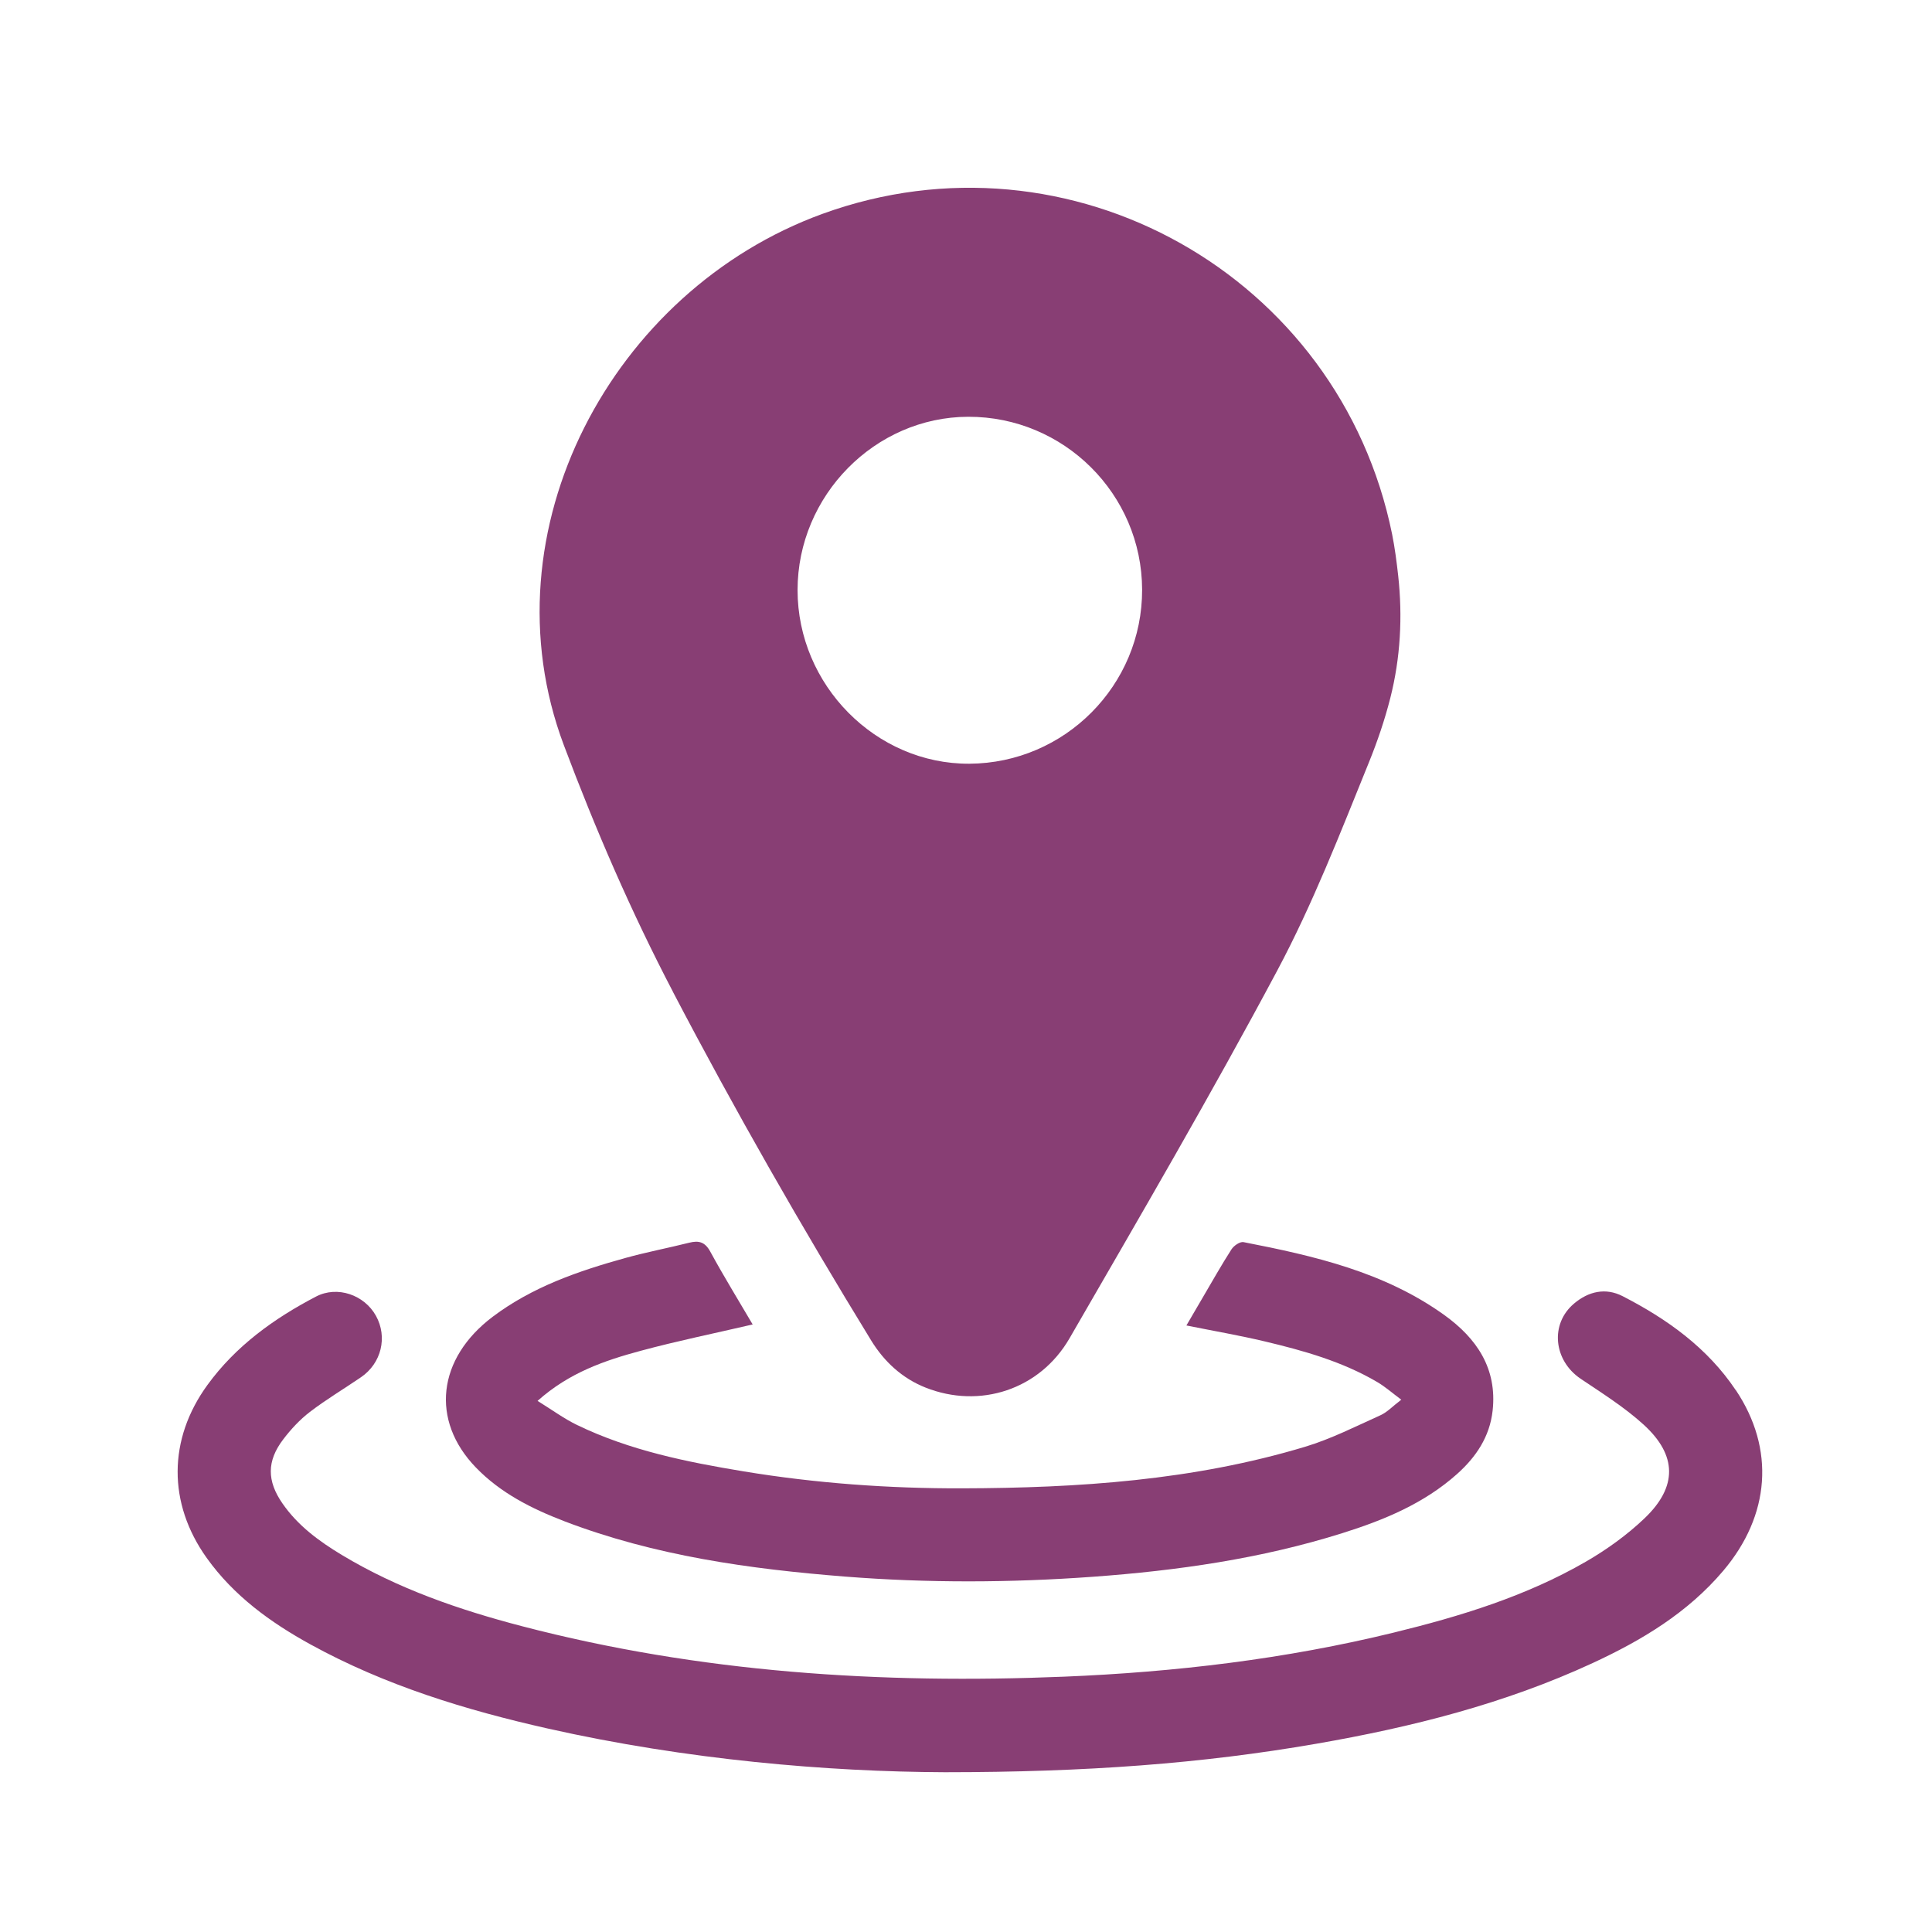
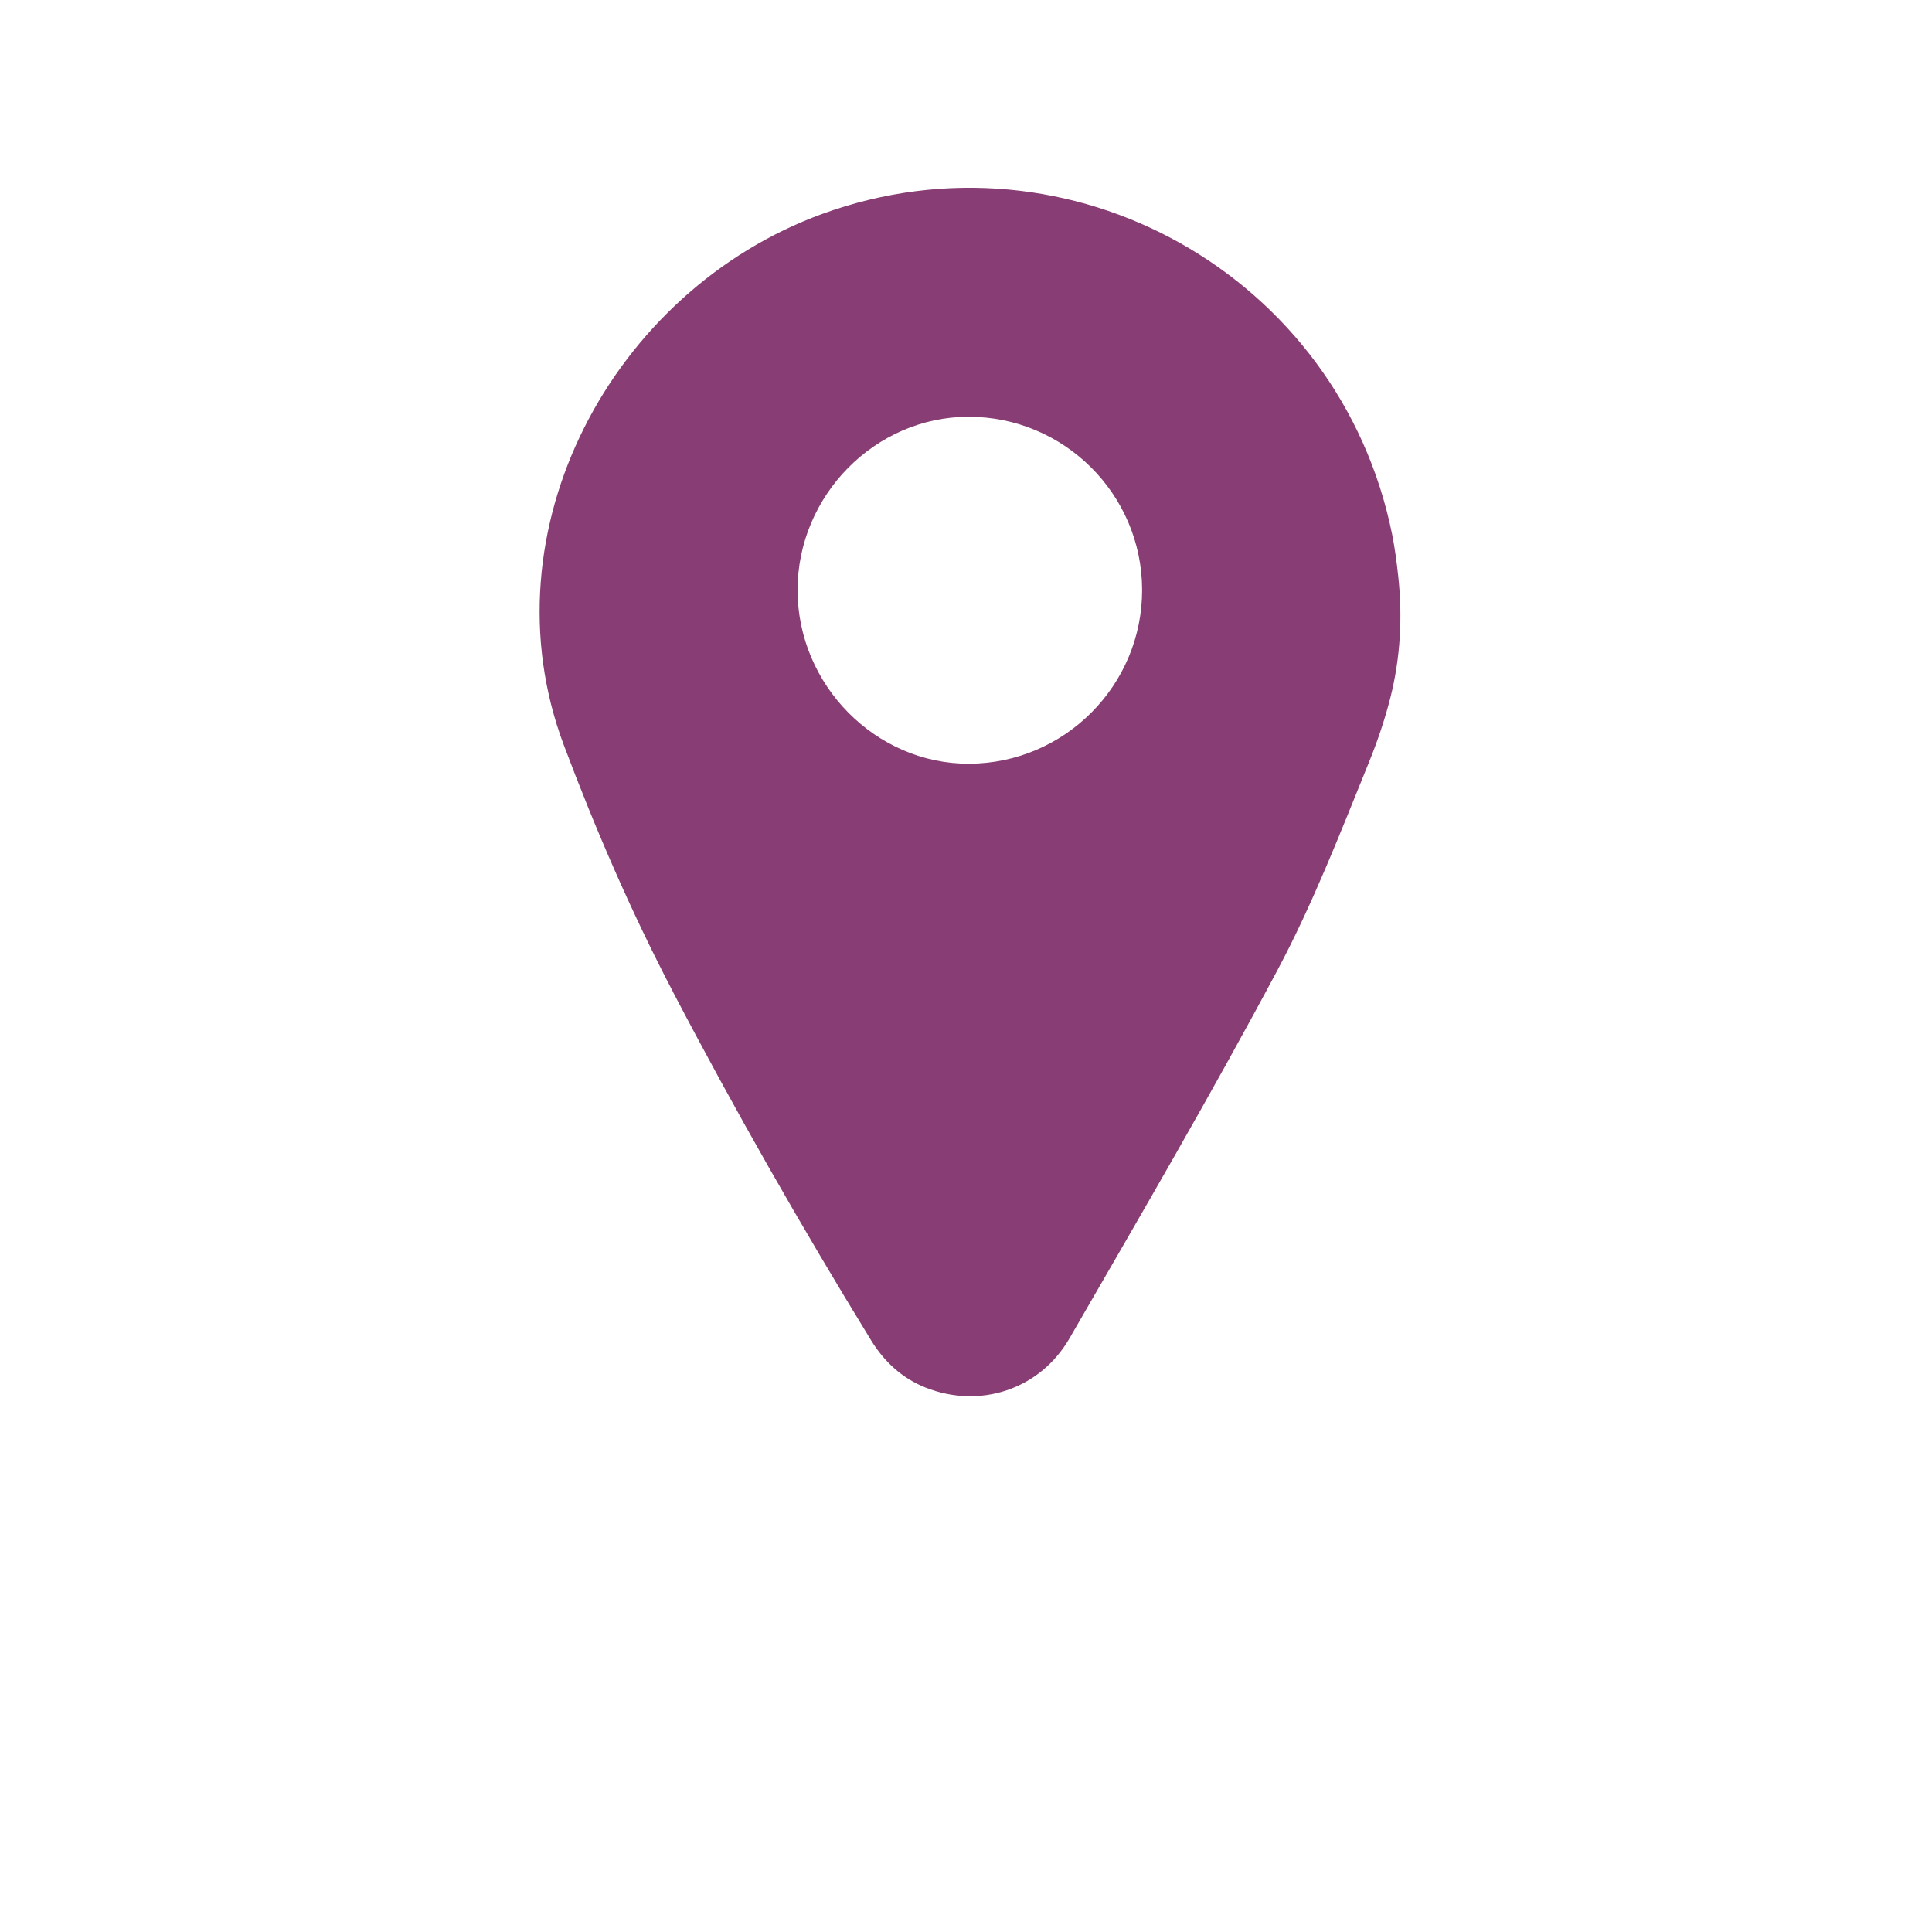
<svg xmlns="http://www.w3.org/2000/svg" id="Warstwa_1" viewBox="0 0 500 500">
  <defs>
    <style>      .cls-1 {        fill: #883e74;      }    </style>
  </defs>
  <path class="cls-1" d="M174.14,256.66c16.05,30.7,33.23,60.74,51.33,90.27,3.39,5.52,8.07,9.8,14.05,12.17,14.08,5.59,29.59.54,37.28-12.76,18.22-31.54,36.6-63.01,53.74-95.14,9.22-17.28,16.36-35.71,23.74-53.91,2.2-5.43,4.09-10.97,5.53-16.64,2.63-10.33,3.21-21.07,2.04-31.67-.4-3.6-.86-7.18-1.57-10.72-13.6-67.03-83.42-106.2-147.44-82.91-54.28,19.75-87.79,81.96-66.92,137.49,8.21,21.84,17.42,43.13,28.23,63.81ZM250.59,107.86c24.75-.05,44.92,20.01,44.99,44.74.06,24.72-19.99,44.92-44.72,45.05-24.2.12-44.45-20.36-44.45-44.94,0-24.46,20.04-44.8,44.18-44.85Z" />
-   <path class="cls-1" d="M449.21,359.77c-7.33-10.96-17.76-18.41-29.29-24.33-4.39-2.25-8.82-1.25-12.57,1.93-6.27,5.3-5.29,14.72,1.72,19.45,5.57,3.75,11.33,7.36,16.27,11.85,8.74,7.94,8.82,16.12.25,24.28-4.51,4.3-9.73,8.06-15.14,11.19-15.49,8.96-32.47,14.15-49.74,18.37-28.03,6.85-56.54,10.23-85.34,11.41-47.35,1.94-94.24-1.04-140.28-13.06-16.27-4.25-32.12-9.7-46.63-18.44-5.89-3.55-11.4-7.59-15.38-13.36-4.01-5.8-4.06-10.94.22-16.56,1.99-2.61,4.3-5.11,6.89-7.09,4.23-3.24,8.84-5.98,13.24-8.99,5.28-3.61,6.91-10.39,3.87-15.88-2.99-5.42-9.99-7.88-15.52-4.99-10.9,5.69-20.76,12.79-28.1,22.88-10.22,14.05-10.28,30.64-.18,44.77,7,9.8,16.49,16.68,26.88,22.39,19.28,10.59,40.1,16.96,61.42,21.76,35.94,8.09,72.42,11.18,102.73,11.3,36.57-.01,66.51-2.23,96.18-7.38,24.6-4.27,48.71-10.34,71.48-20.88,12.7-5.88,24.58-13,33.78-23.87,12.15-14.35,13.45-31.52,3.26-46.76Z" />
-   <path class="cls-1" d="M146.01,393.68c23.4,8.96,47.92,12.38,72.7,14.34,21.36,1.68,42.72,1.6,64.09.05,21.91-1.59,43.57-4.68,64.59-11.29,10.75-3.38,21.13-7.65,29.7-15.31,4.91-4.39,8.45-9.63,9.2-16.39,1.21-10.95-4.15-18.74-12.49-24.74-15.52-11.15-33.67-15.32-51.98-18.88-.91-.18-2.51.92-3.11,1.86-2.65,4.13-5.06,8.43-7.55,12.66-1.32,2.25-2.63,4.5-4.12,7.05,7.16,1.44,13.78,2.58,20.3,4.13,10.1,2.4,20.08,5.21,29.12,10.53,2.04,1.2,3.85,2.81,6.19,4.55-2.19,1.66-3.62,3.23-5.4,4.03-6.41,2.89-12.76,6.12-19.45,8.14-28.95,8.73-58.81,10.69-88.81,10.77-18.93.05-37.82-1.3-56.54-4.39-14.78-2.44-29.46-5.41-43.08-11.99-3.38-1.63-6.46-3.91-10.25-6.25,8.2-7.34,17.38-10.45,26.72-12.97,9.45-2.55,19.06-4.51,28.95-6.81-3.71-6.32-7.51-12.49-10.97-18.85-1.36-2.5-2.95-2.93-5.44-2.31-5.49,1.38-11.07,2.44-16.52,3.95-12.19,3.38-24.1,7.49-34.37,15.23-14.32,10.81-16.12,26.81-4.33,39,6.38,6.6,14.41,10.65,22.84,13.88Z" />
</svg>